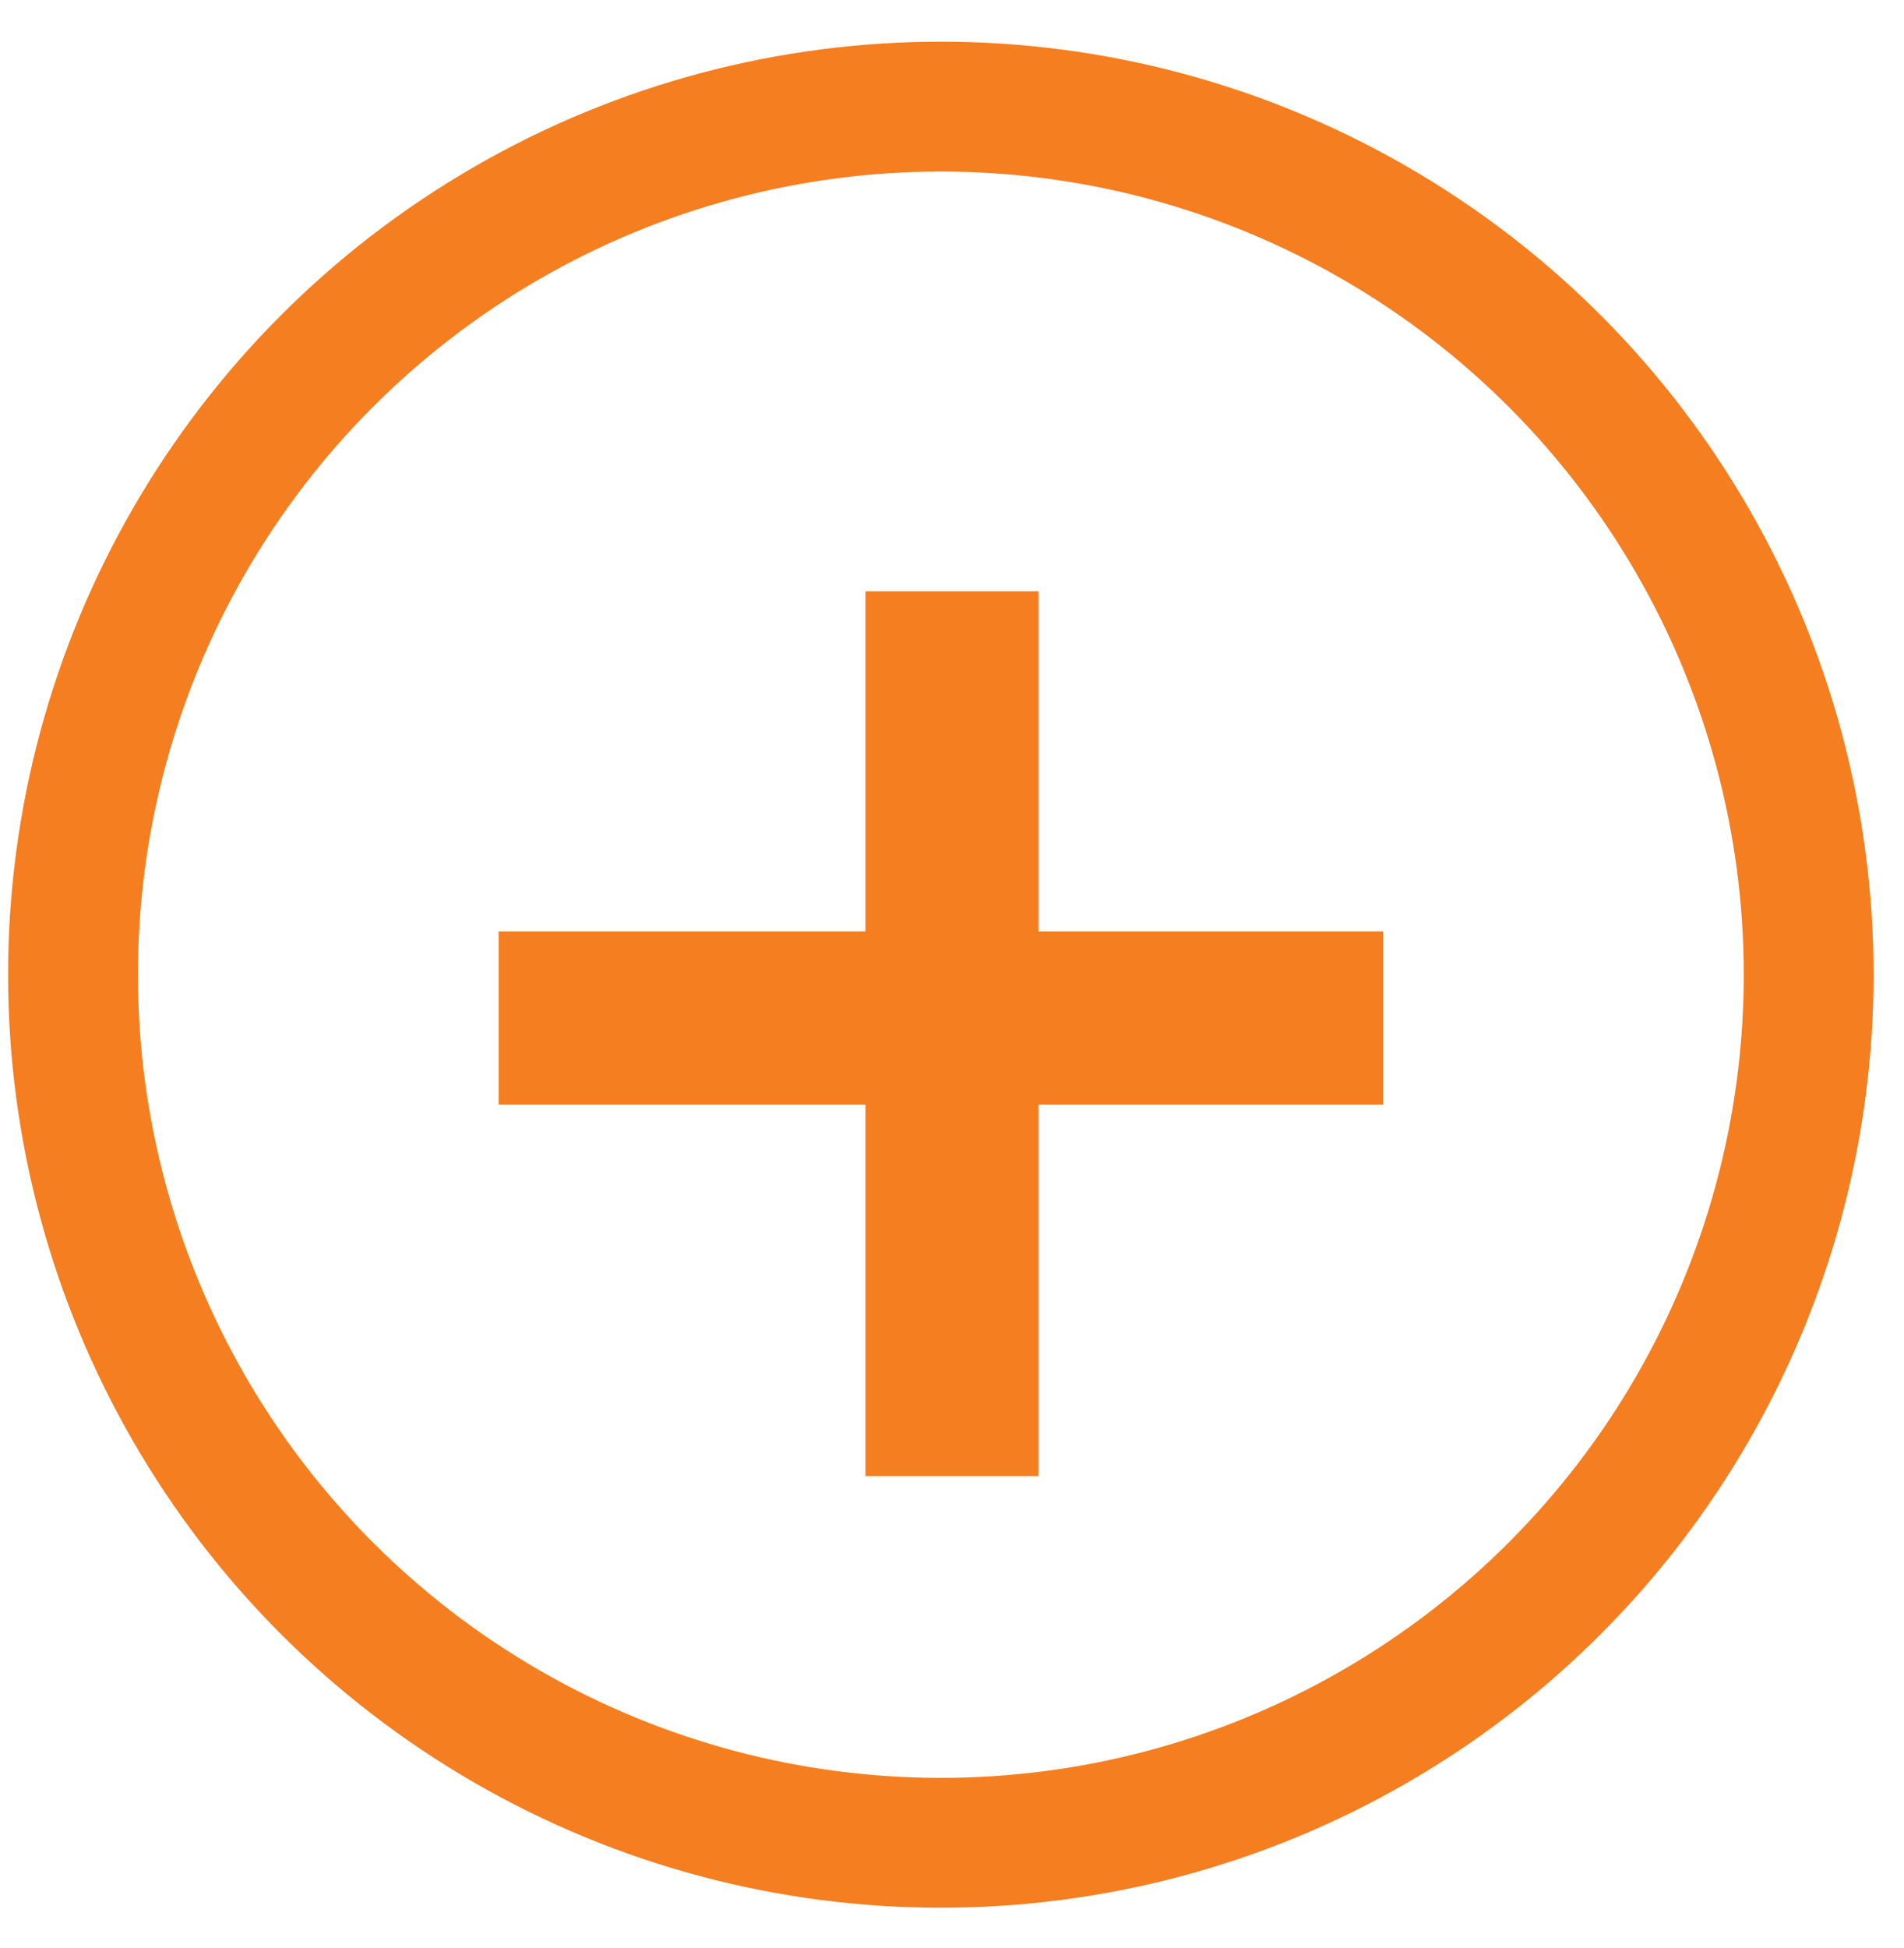
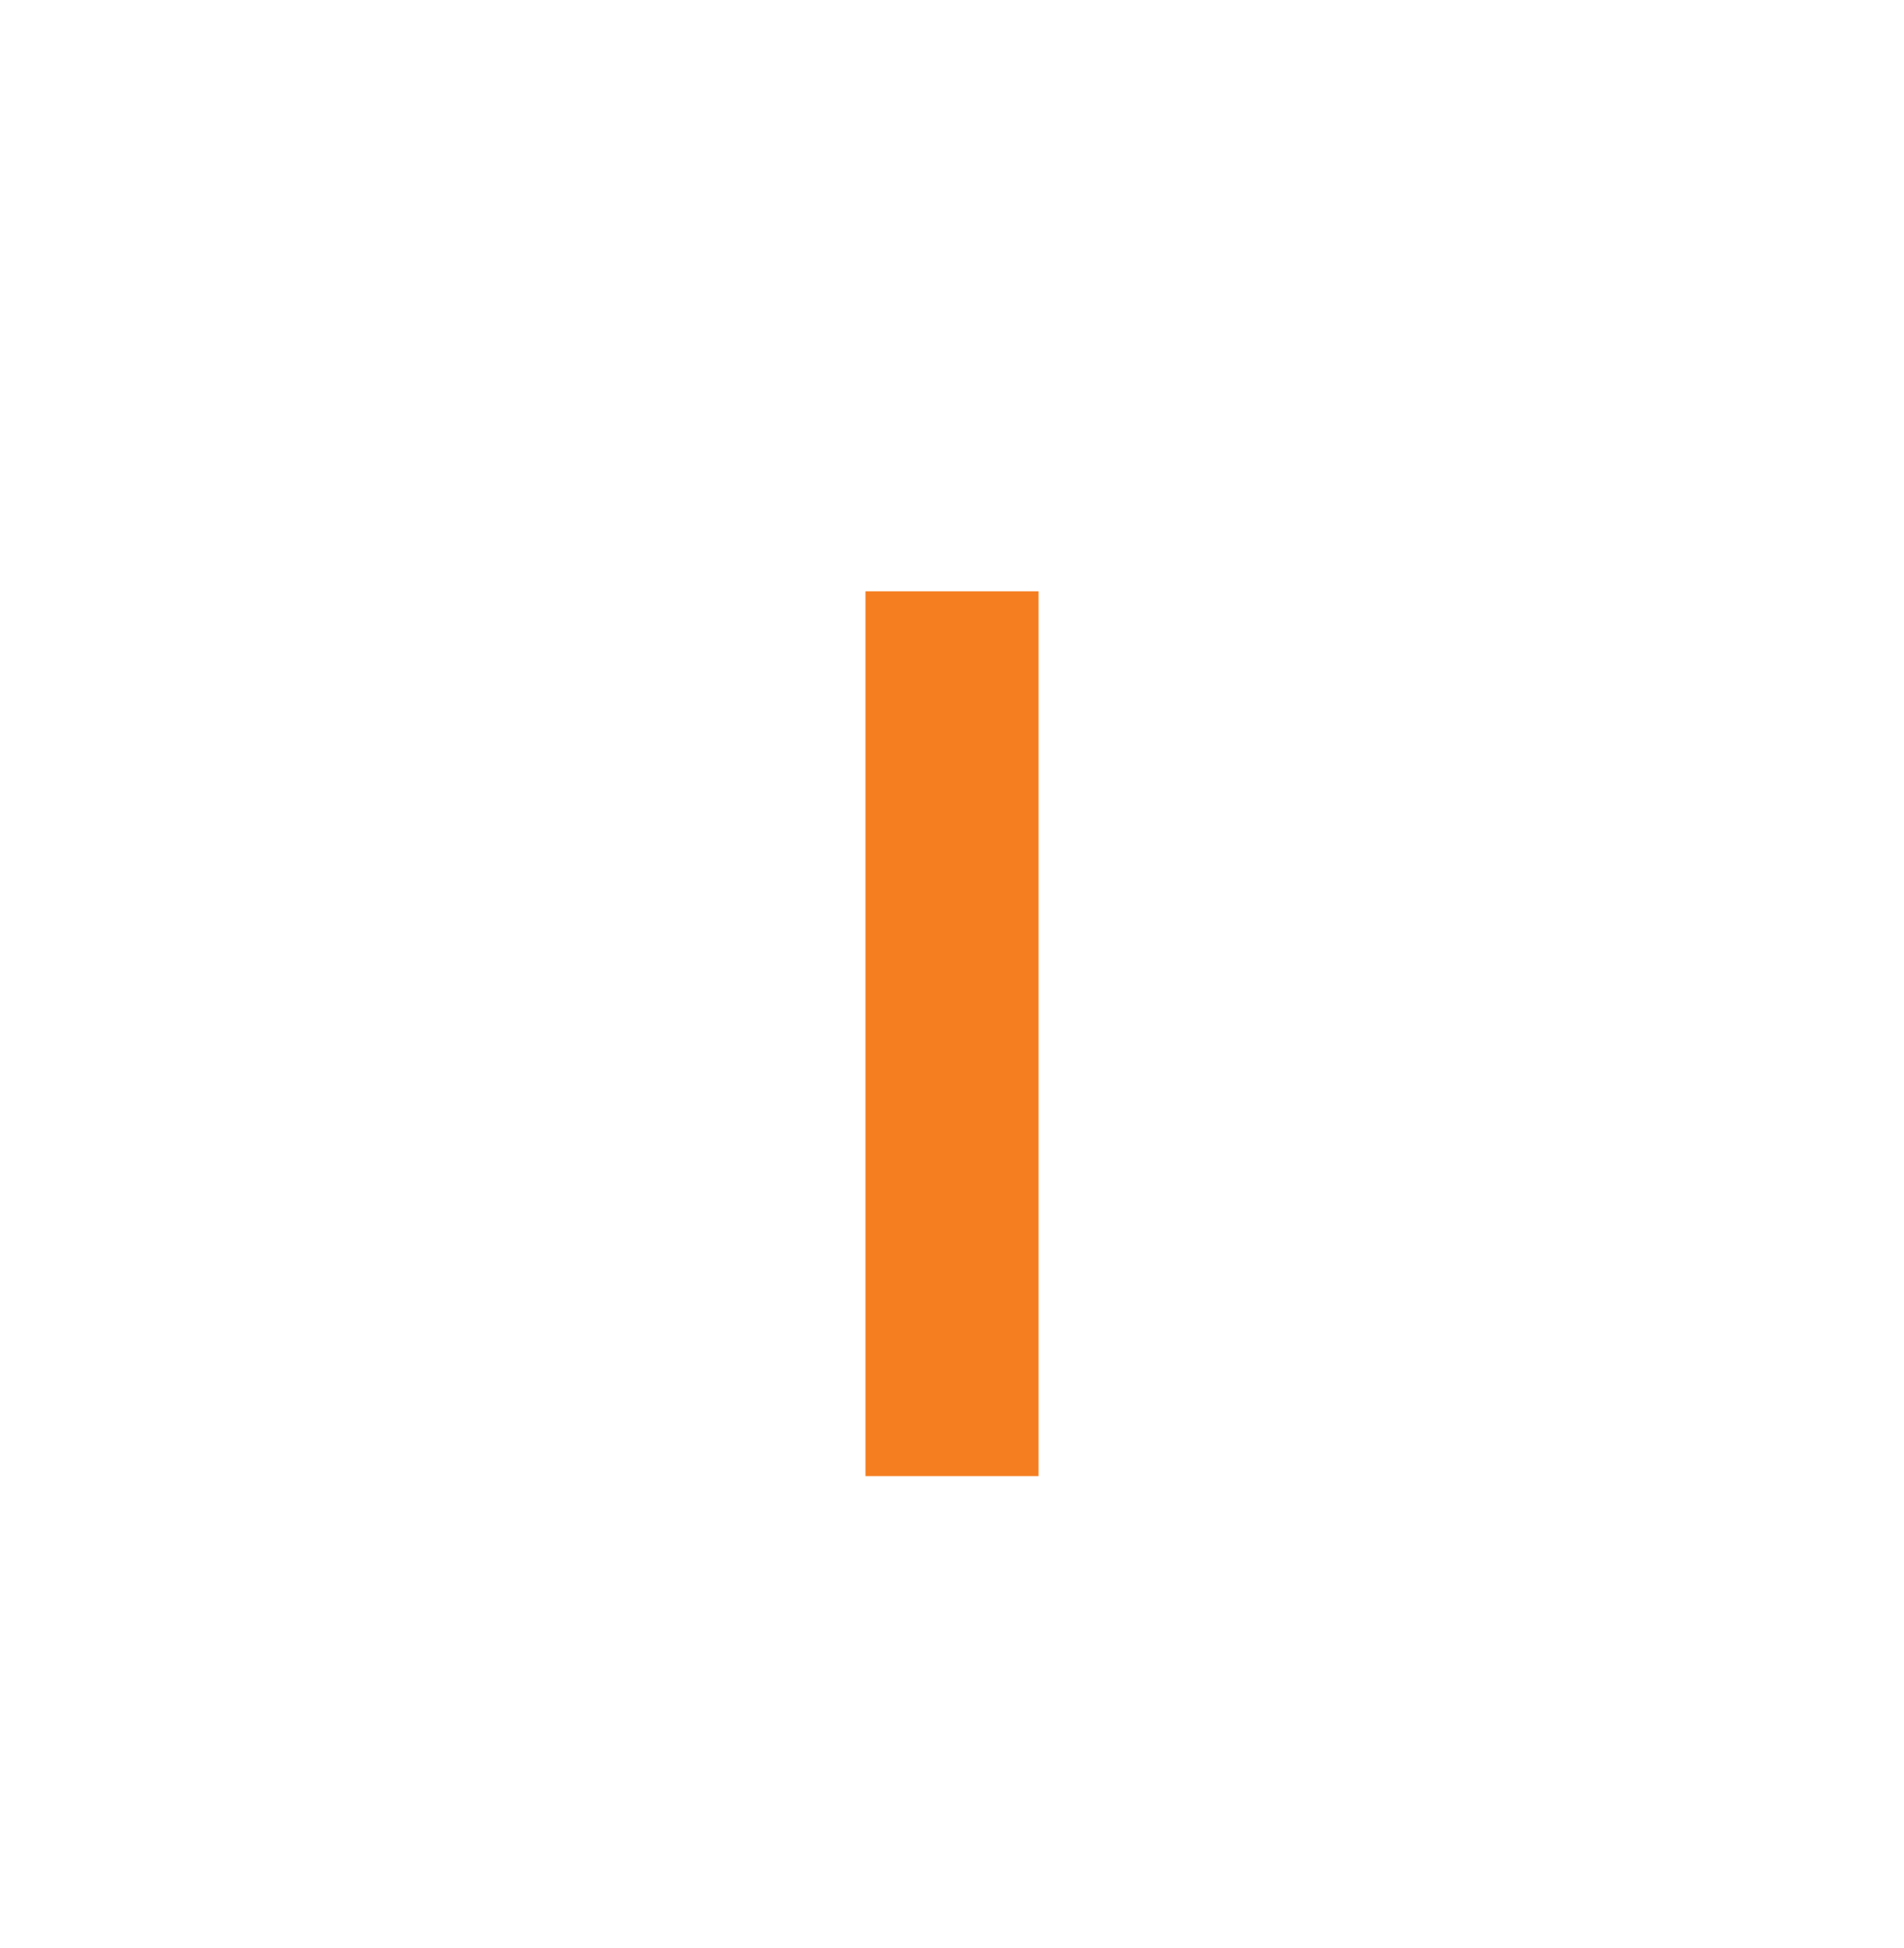
<svg xmlns="http://www.w3.org/2000/svg" width="44" height="45" viewBox="0 0 44 45" fill="none">
-   <circle cx="21.742" cy="22.518" r="20.055" stroke="#F57E20" stroke-width="3" />
-   <line x1="11.522" y1="23.518" x2="31.962" y2="23.518" stroke="#F57E20" stroke-width="4" />
  <line x1="22" y1="13.661" x2="22" y2="34.101" stroke="#F57E20" stroke-width="4" />
</svg>